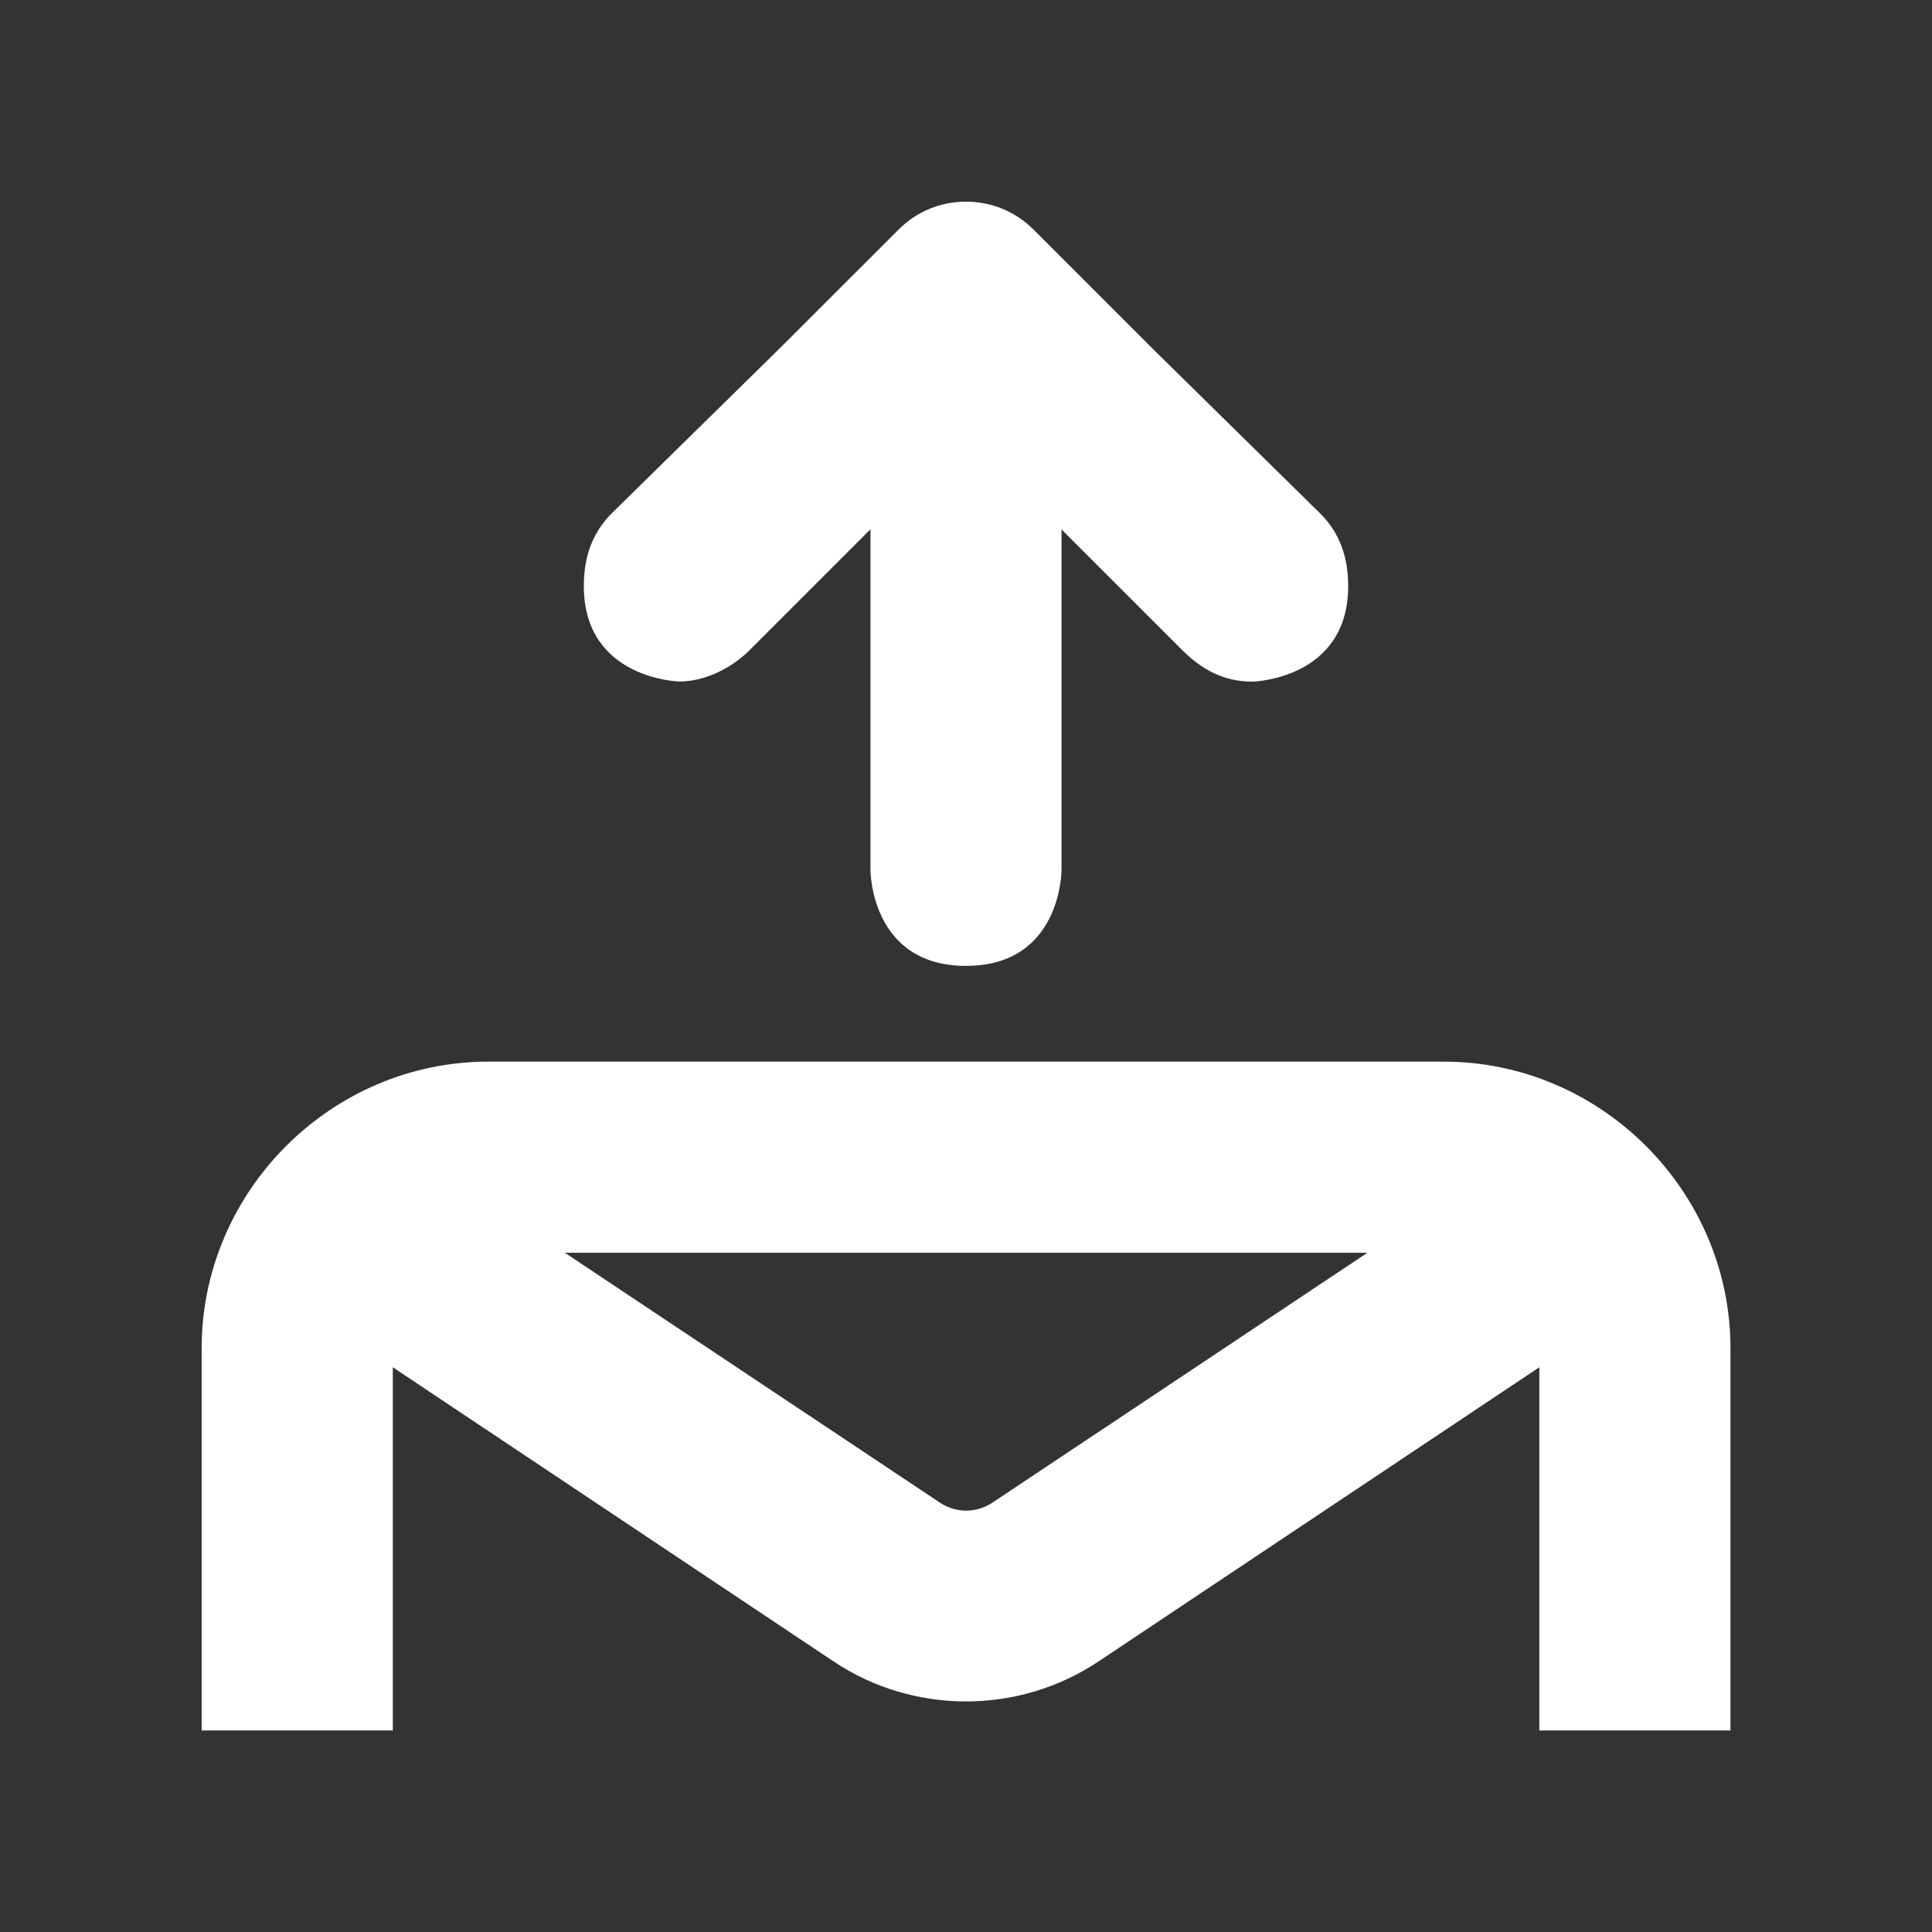
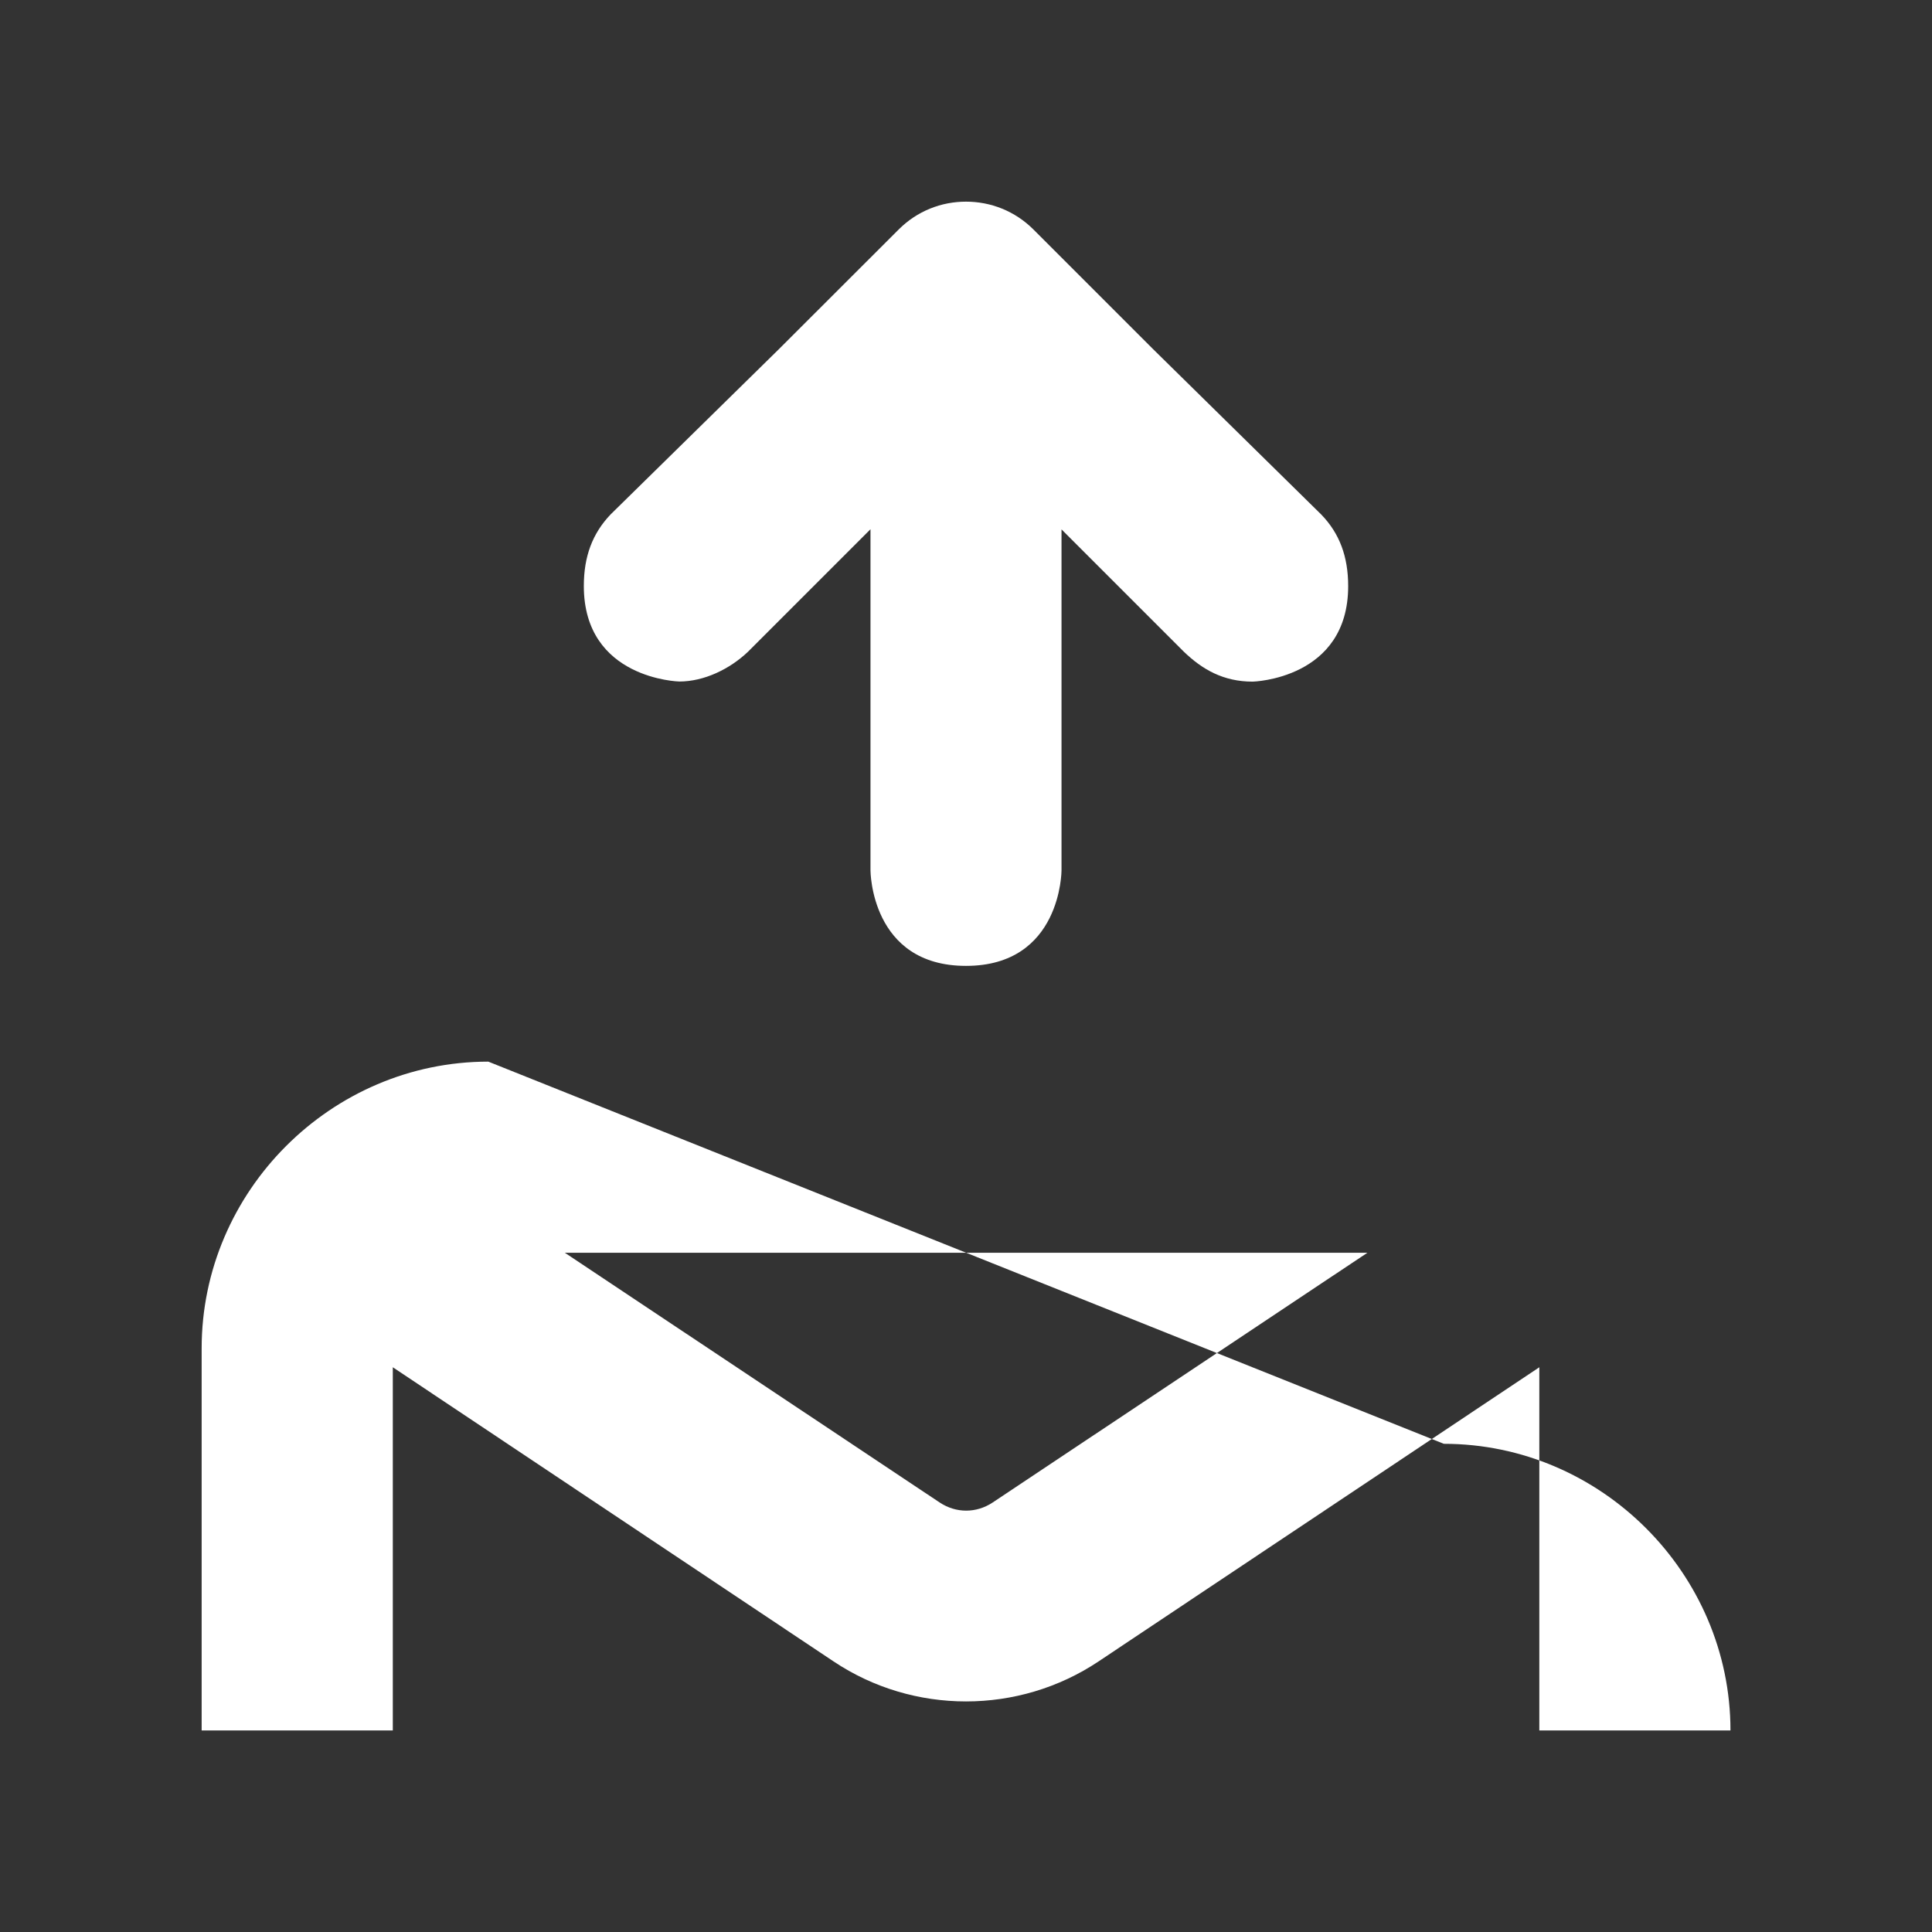
<svg xmlns="http://www.w3.org/2000/svg" height="16" width="16">
  <rect width="100%" height="100%" fill="#333333" stroke="none" />
-   <path d="m 8,1.67 c -0.204,0 -0.405,0.077 -0.559,0.232 L 6.451,2.891 5.057,4.26 C 4.906,4.418 4.835,4.609 4.835,4.853 c 0,0.773 0.791,0.791 0.791,0.791 0.204,0 0.417,-0.102 0.569,-0.247 l 1.014,-1.014 v 2.825 c 0,0 0,0.791 0.791,0.791 0.791,0 0.791,-0.791 0.791,-0.791 V 4.384 l 1.014,1.014 c 0.151,0.145 0.325,0.247 0.569,0.247 0,0 0.791,-0.019 0.791,-0.791 0,-0.244 -0.071,-0.436 -0.223,-0.593 L 9.549,2.891 8.559,1.901 C 8.405,1.747 8.204,1.67 8,1.67 Z m -3.956,7.122 c -1.301,0 -2.374,1.073 -2.374,2.374 v 3.165 h 1.583 v -3.008 l 3.65,2.436 c 0.661,0.442 1.533,0.442 2.195,0 l 3.65,-2.436 v 3.008 h 1.583 v -3.165 c 0,-1.301 -1.073,-2.374 -2.374,-2.374 z m 0.634,1.583 h 6.646 l -3.103,2.068 c -0.136,0.09 -0.303,0.09 -0.439,0 z m 0,0" fill="#ffffff" />
+   <path d="m 8,1.67 c -0.204,0 -0.405,0.077 -0.559,0.232 L 6.451,2.891 5.057,4.26 C 4.906,4.418 4.835,4.609 4.835,4.853 c 0,0.773 0.791,0.791 0.791,0.791 0.204,0 0.417,-0.102 0.569,-0.247 l 1.014,-1.014 v 2.825 c 0,0 0,0.791 0.791,0.791 0.791,0 0.791,-0.791 0.791,-0.791 V 4.384 l 1.014,1.014 c 0.151,0.145 0.325,0.247 0.569,0.247 0,0 0.791,-0.019 0.791,-0.791 0,-0.244 -0.071,-0.436 -0.223,-0.593 L 9.549,2.891 8.559,1.901 C 8.405,1.747 8.204,1.67 8,1.67 Z m -3.956,7.122 c -1.301,0 -2.374,1.073 -2.374,2.374 v 3.165 h 1.583 v -3.008 l 3.65,2.436 c 0.661,0.442 1.533,0.442 2.195,0 l 3.65,-2.436 v 3.008 h 1.583 c 0,-1.301 -1.073,-2.374 -2.374,-2.374 z m 0.634,1.583 h 6.646 l -3.103,2.068 c -0.136,0.09 -0.303,0.09 -0.439,0 z m 0,0" fill="#ffffff" />
</svg>